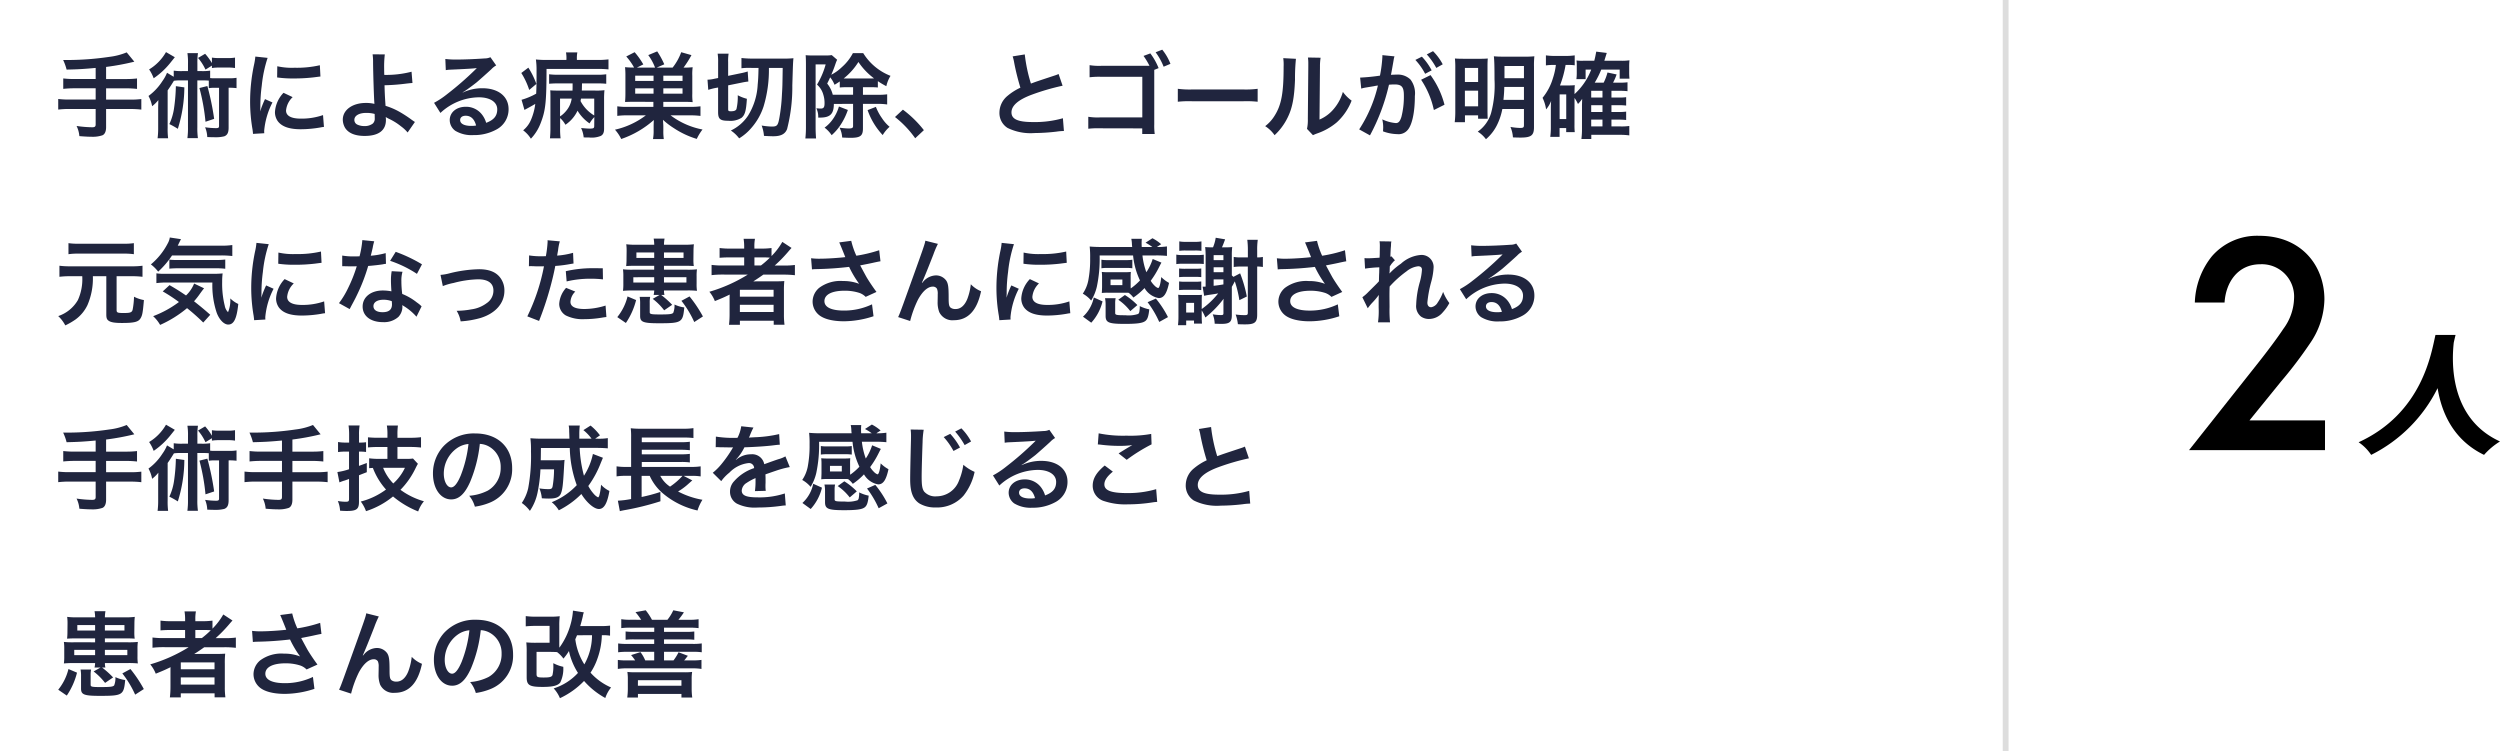
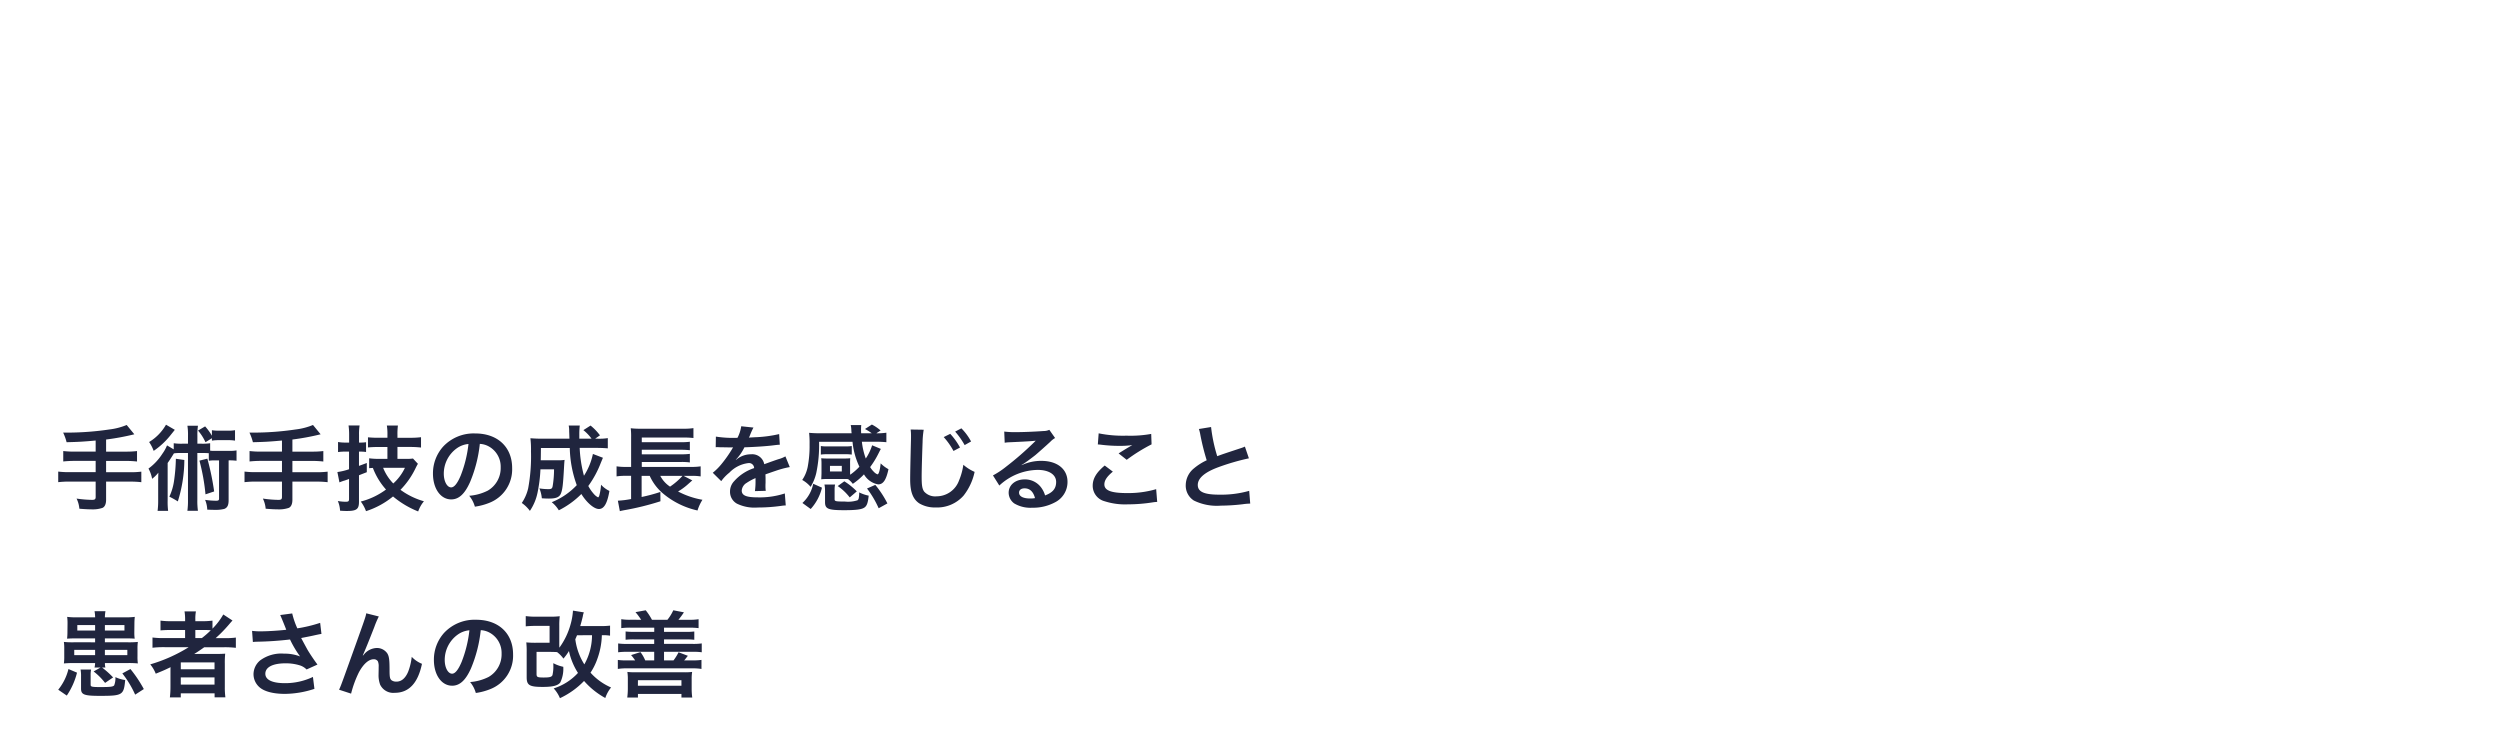
<svg xmlns="http://www.w3.org/2000/svg" width="429.411" height="129" viewBox="0 0 429.411 129">
  <g id="グループ_1160" data-name="グループ 1160" transform="translate(-342 -2878.5)">
    <g id="グループ_1156" data-name="グループ 1156">
-       <path id="パス_6457" data-name="パス 6457" d="M4.768-7.056a8.687,8.687,0,0,1-.752,4.1A6.151,6.151,0,0,1,.64-.208a6.023,6.023,0,0,1,1.216,1.6,12.251,12.251,0,0,0,1.7-.976A6.526,6.526,0,0,0,5.664-2.1a11.547,11.547,0,0,0,.928-4.96H8.9V-.48c0,.528.08.816.32,1.008.368.32,1.04.448,2.368.448C13.664.976,14.4.8,14.768.192c.32-.512.4-.944.592-3.152a5.912,5.912,0,0,1-1.7-.576,13.474,13.474,0,0,1-.24,2.24c-.128.464-.416.56-1.52.56-1.056,0-1.232-.064-1.232-.5V-7.056h2.672a14.3,14.3,0,0,1,1.776.1v-1.9a13.428,13.428,0,0,1-1.776.1H2.64a14.04,14.04,0,0,1-1.792-.1v1.9a14.216,14.216,0,0,1,1.792-.1Zm8.864-5.68a10.608,10.608,0,0,1-1.664.1H4.08a10.986,10.986,0,0,1-1.68-.1v1.9a10.565,10.565,0,0,1,1.632-.1H12a10.854,10.854,0,0,1,1.632.1Zm14.912,2.112a16.637,16.637,0,0,1,2,.1v-1.888a12.952,12.952,0,0,1-2,.112H21.168c.416-.848.416-.848.56-1.12l-1.92-.288a2.93,2.93,0,0,1-.352,1.008,11.627,11.627,0,0,1-2.9,3.616A6.583,6.583,0,0,1,17.808-7.84a14.967,14.967,0,0,0,2.384-2.784ZM26.752-.432c-1.008-.9-1.808-1.552-2.784-2.32a13.213,13.213,0,0,0,1.04-1.328c.352-.48.528-.72.688-.9l-1.712-.816a5.843,5.843,0,0,1-1.392,2.048c-1.136-.768-1.664-1.1-2.832-1.776L18.592-4.448a28.1,28.1,0,0,1,2.784,1.824A17.866,17.866,0,0,1,16.944-.192a6.137,6.137,0,0,1,1.2,1.5,19.586,19.586,0,0,0,4.624-2.88A35.085,35.085,0,0,1,25.552.9Zm.368-5.536A14.819,14.819,0,0,0,27.856-.8C28.3.416,29.12,1.248,29.84,1.248c.976,0,1.472-1.024,1.728-3.536a4.786,4.786,0,0,1-1.376-.96A5.277,5.277,0,0,1,29.808-.88a2.065,2.065,0,0,1-.56-1.088A15.739,15.739,0,0,1,28.8-6.08a10.953,10.953,0,0,1,.08-1.456,16.388,16.388,0,0,1-1.872.064H18.88a7.906,7.906,0,0,1-1.376-.08v1.68a13.5,13.5,0,0,1,1.84-.1ZM19.728-8.352a13.3,13.3,0,0,1,1.52-.064h6.384a11.94,11.94,0,0,1,1.7.08V-9.92a13.391,13.391,0,0,1-1.7.08h-6.7a10.08,10.08,0,0,1-1.2-.064ZM36.224.384c-.016-.208-.016-.336-.016-.432A13.135,13.135,0,0,1,37.632-4.9l-1.28-.576A16.318,16.318,0,0,0,35.52-3.36c.016-.4.032-.528.032-.88a26.714,26.714,0,0,1,.24-3.536A22.059,22.059,0,0,1,36.8-12.56l-2.112-.224a10.469,10.469,0,0,1-.24,1.488,30.717,30.717,0,0,0-.656,6.256,27.908,27.908,0,0,0,.416,4.784c.048.368.064.464.08.752ZM38.432-9.2a18.994,18.994,0,0,0,2.88.176,28.659,28.659,0,0,0,3.424-.192c.768-.1,1.008-.128,1.136-.144l-.1-1.936a17.644,17.644,0,0,1-4.352.432,11.536,11.536,0,0,1-2.96-.256Zm1.1,2.64a5.227,5.227,0,0,0-1.472,3.3,2.68,2.68,0,0,0,.48,1.568c.7.944,1.984,1.392,3.968,1.392a19.731,19.731,0,0,0,3.312-.3,5.347,5.347,0,0,1,.656-.1l-.16-2.032a11.244,11.244,0,0,1-3.808.608c-1.664,0-2.544-.48-2.544-1.392a3.619,3.619,0,0,1,1.136-2.3Zm13.344-6.7a16.346,16.346,0,0,1-.48,2.784c-.352.016-.624.016-.816.016a11.109,11.109,0,0,1-2.16-.144v1.824l.848.016c.336.016.432.016.64.016.192,0,.288,0,1.008-.016a24.615,24.615,0,0,1-1.5,3.776,14.564,14.564,0,0,1-1.552,2.56L50.7-1.408c.1-.192.1-.192.3-.576.608-1.12.752-1.408,1.12-2.192a30.712,30.712,0,0,0,1.76-4.64c.992-.08,1.968-.192,2.544-.288a3.12,3.12,0,0,1,.512-.08l-.048-1.84a13.724,13.724,0,0,1-2.56.448c.176-.7.256-1.024.336-1.408a8.009,8.009,0,0,1,.256-1.072ZM63.12-9.1a25.257,25.257,0,0,0-4.512-2.144L57.648-9.7a19.583,19.583,0,0,1,4.608,2.24Zm-.064,7.216a2.865,2.865,0,0,1-.24-.224,5.9,5.9,0,0,0-.56-.432,10,10,0,0,0-2.528-1.472,16.988,16.988,0,0,1-.144-2.192,5.333,5.333,0,0,1,.192-1.616l-1.856-.1A8.487,8.487,0,0,0,57.792-6.3c0,.48.032,1.1.08,1.84a7.947,7.947,0,0,0-1.488-.144c-2.032,0-3.456,1.136-3.456,2.752C52.928-.224,54.3.832,56.416.832a3.694,3.694,0,0,0,2.656-.9,2.557,2.557,0,0,0,.688-1.7c0-.064-.016-.176-.032-.32A9.677,9.677,0,0,1,62.176-.1Zm-5.12-.88s.032.384.032.544c0,.9-.528,1.344-1.616,1.344-.992,0-1.568-.384-1.568-1.04,0-.672.672-1.1,1.712-1.1A4.033,4.033,0,0,1,57.936-2.768ZM66.7-5.36A10.106,10.106,0,0,1,68.56-5.9a17.93,17.93,0,0,1,4.208-.624c1.7,0,2.624.672,2.624,1.92a2.57,2.57,0,0,1-1.136,2.16A5.643,5.643,0,0,1,71.584-1.36a14.1,14.1,0,0,1-2.272.24h-.24A5.059,5.059,0,0,1,69.76.7,15.73,15.73,0,0,0,73.232.1C75.776-.7,77.28-2.432,77.28-4.56a3.629,3.629,0,0,0-.592-2.064c-.72-1.1-1.952-1.632-3.776-1.632a22.606,22.606,0,0,0-4.944.672,8.53,8.53,0,0,1-1.664.3ZM81.488-8.768a2.389,2.389,0,0,1,.3-.016c.128,0,.352,0,.64.016.272.016.432.016.512.016h.928a1.355,1.355,0,0,0,.208-.016A34.184,34.184,0,0,1,81.216-.16l2.016.784a54.247,54.247,0,0,0,1.792-5.3c.416-1.456.816-3.152.992-4.144a21.812,21.812,0,0,0,2.624-.336c.384-.064.384-.064.512-.08l-.08-1.84a13.279,13.279,0,0,1-2.736.48c.064-.368.08-.464.16-.912a9.092,9.092,0,0,1,.3-1.536l-2.112-.192a2.171,2.171,0,0,1,.016.288,19.421,19.421,0,0,1-.3,2.448c-.368.016-.544.016-.736.016a12.73,12.73,0,0,1-2.144-.144Zm12.688.352c-1.008-.016-1.152-.016-1.584-.016a20.533,20.533,0,0,0-4.768.512l.144,1.76a17.268,17.268,0,0,1,4.224-.464,16.657,16.657,0,0,1,2.016.112Zm-6.3,3.36a4.512,4.512,0,0,0-1.184,2.768A2.312,2.312,0,0,0,87.824-.32,6.5,6.5,0,0,0,91.04.32,18.619,18.619,0,0,0,94.016.064c.368-.064.5-.08.784-.112l-.144-1.968a12.245,12.245,0,0,1-3.632.592c-1.6,0-2.4-.416-2.4-1.232a2.655,2.655,0,0,1,.832-1.76ZM103.936-3.84l-1.184.672A10.419,10.419,0,0,1,104.72-1.2l1.376-.944a15.414,15.414,0,0,0-1.9-1.7h.576a2.563,2.563,0,0,1-.08-.768h3.952a14.912,14.912,0,0,1,1.712.064,7.737,7.737,0,0,1-.064-1.216V-7.04a7.9,7.9,0,0,1,.064-1.2,14.771,14.771,0,0,1-1.7.064h-3.968v-.672h3.488c.816,0,1.216.016,1.632.048a7.062,7.062,0,0,1-.064-1.056v-.128l.016-1.392a10.592,10.592,0,0,1,.064-1.168,12.144,12.144,0,0,1-1.744.08h-3.392a6.113,6.113,0,0,1,.1-1.056h-1.872a6.8,6.8,0,0,1,.1,1.056H99.936a12.167,12.167,0,0,1-1.728-.08,7.574,7.574,0,0,1,.064,1.072v.1l-.016,1.392A9.348,9.348,0,0,1,98.192-8.8c.512-.032.848-.048,1.632-.048h3.184v.672H99.344a14.242,14.242,0,0,1-1.7-.064,8.173,8.173,0,0,1,.064,1.2v1.28a8.274,8.274,0,0,1-.064,1.216A16.25,16.25,0,0,1,99.3-4.608h3.712a3.731,3.731,0,0,1-.1.768Zm-.928-7.3v.944H99.952v-.944Zm1.68,0h3.36v.944h-3.36Zm-1.68,4.256v.912H99.424V-6.88Zm1.68,0h3.856v.912h-3.856ZM98.144.976A12.353,12.353,0,0,0,99.9-2.96l-1.472-.624a9.04,9.04,0,0,1-1.76,3.552Zm2.368-4.48a6.483,6.483,0,0,1,.08,1.232V-.224c0,1.04.528,1.248,3.232,1.248,3.9,0,4.112-.128,4.352-2.72a5.421,5.421,0,0,1-1.68-.5,3.424,3.424,0,0,1-.208,1.408c-.176.24-.656.3-2.208.3-1.584,0-1.84-.048-1.84-.384v-1.6a4.635,4.635,0,0,1,.08-1.04Zm10.864,3.36a22.224,22.224,0,0,0-2.3-3.44l-1.392.752A17.183,17.183,0,0,1,109.888.816Zm7.7-7.184a26.59,26.59,0,0,1-6.592,2.944,5.849,5.849,0,0,1,.944,1.6c1.232-.5,1.568-.64,2.544-1.12-.016.288-.016.64-.016.9v2.48a14.858,14.858,0,0,1-.1,1.808h1.872V.592h5.808V1.28h1.856a12.509,12.509,0,0,1-.1-1.808V-4.48a15.378,15.378,0,0,1,.064-1.744c-.464.032-.912.048-1.68.048h-2.352c-.416,0-.944,0-1.3.016.72-.464,1.12-.736,1.728-1.168h3.44a16.715,16.715,0,0,1,1.984.1v-1.76a13.559,13.559,0,0,1-1.824.1h-1.648a23.389,23.389,0,0,0,2.176-2.208q.552-.648.72-.816l-1.584-1.04a11.394,11.394,0,0,1-1.856,2.432V-11.9a12.716,12.716,0,0,1-1.792.1h-1.152v-.272a6.817,6.817,0,0,1,.1-1.408h-1.952a8.561,8.561,0,0,1,.1,1.408v.272h-2.336a13.492,13.492,0,0,1-1.888-.1v1.68a17.64,17.64,0,0,1,1.824-.064h2.4V-8.9h-3.648a14.082,14.082,0,0,1-1.952-.1v1.76a16.105,16.105,0,0,1,1.92-.1ZM120.224-8.9v-1.392h1.312c.64,0,.912.016,1.344.048A15.652,15.652,0,0,1,121.344-8.9Zm-2.5,4.176h5.792v1.184h-5.792Zm0,2.576h5.792V-.912h-5.792Zm12.384-6.08a6.012,6.012,0,0,1,.7-.048,55.758,55.758,0,0,0,5.68-.384,17.693,17.693,0,0,0,1.728,2.912,7.433,7.433,0,0,0-2.768-.48,6.116,6.116,0,0,0-4.08,1.152,3.113,3.113,0,0,0-1.152,2.384,2.984,2.984,0,0,0,.944,2.16c.816.784,2.4,1.216,4.448,1.216a16.517,16.517,0,0,0,5.072-.864l-.256-2.048a11.117,11.117,0,0,1-4.816,1.072c-2.176,0-3.36-.576-3.36-1.616,0-1.136,1.28-1.792,3.456-1.792a8.019,8.019,0,0,1,2.528.368,2.827,2.827,0,0,1,1.1.688l1.856-.848c-.56-.752-1.264-1.792-1.7-2.528-.16-.288-.528-.96-1.1-2.032q1.992-.384,2.352-.48c.544-.112.72-.16,1.136-.224l-.224-1.9a24.346,24.346,0,0,1-3.92.944,13.406,13.406,0,0,1-.88-2.56l-2.064.272c.08.128.768,1.824,1.04,2.528-.992.128-3.12.272-4.32.272a10.969,10.969,0,0,1-1.552-.08Zm18.88,2.288c.352-.752,1.056-2.5,1.968-4.832a15.416,15.416,0,0,1,.784-1.84l-2.16-.544c-.112.656-.112.656-3.792,10.88-.512,1.392-.656,1.776-.88,2.24l2.064.672a18.353,18.353,0,0,1,1.344-3.664c.784-1.44,1.68-2.24,2.544-2.24a.792.792,0,0,1,.72.368,2.184,2.184,0,0,1,.128.944c0,.16,0,.544-.016,1.12v.16A4.637,4.637,0,0,0,151.968-.9,2.5,2.5,0,0,0,154.48.5c2.416,0,3.984-1.664,4.672-4.976a5,5,0,0,1-1.76-1.2,10.027,10.027,0,0,1-.608,2.544c-.464,1.12-1.152,1.712-2,1.712a1.344,1.344,0,0,1-.848-.224c-.288-.24-.352-.56-.352-1.712,0-1.84-.08-2.416-.4-2.928a2.166,2.166,0,0,0-1.792-.912,2.993,2.993,0,0,0-2.064.944l-.3.352ZM164.224.384c-.016-.208-.016-.336-.016-.432A13.135,13.135,0,0,1,165.632-4.9l-1.28-.576a16.316,16.316,0,0,0-.832,2.112c.016-.4.032-.528.032-.88a26.712,26.712,0,0,1,.24-3.536A22.059,22.059,0,0,1,164.8-12.56l-2.112-.224a10.47,10.47,0,0,1-.24,1.488,30.716,30.716,0,0,0-.656,6.256,27.909,27.909,0,0,0,.416,4.784c.048.368.064.464.08.752ZM166.432-9.2a18.993,18.993,0,0,0,2.88.176,28.659,28.659,0,0,0,3.424-.192c.768-.1,1.008-.128,1.136-.144l-.1-1.936a17.644,17.644,0,0,1-4.352.432,11.536,11.536,0,0,1-2.96-.256Zm1.1,2.64a5.227,5.227,0,0,0-1.472,3.3,2.68,2.68,0,0,0,.48,1.568c.7.944,1.984,1.392,3.968,1.392a19.731,19.731,0,0,0,3.312-.3,5.347,5.347,0,0,1,.656-.1l-.16-2.032a11.244,11.244,0,0,1-3.808.608c-1.664,0-2.544-.48-2.544-1.392a3.619,3.619,0,0,1,1.136-2.3ZM184.848-5.2V-6.832a7.84,7.84,0,0,1,.032-.96,8.766,8.766,0,0,1-1.024.048h-2.944a9.157,9.157,0,0,1-1.024-.048,8.065,8.065,0,0,1,.048.976v1.632q-.024.84-.048,1.008a8.466,8.466,0,0,1,1.008-.048h2.96c.288,0,.416,0,.64.016a3.781,3.781,0,0,1,.816.816,11.447,11.447,0,0,0,1.92-1.632A3.514,3.514,0,0,0,189.664-3.3c.864,0,1.376-.736,1.776-2.608A5.792,5.792,0,0,1,190.1-6.912c-.112,1.12-.32,1.888-.544,1.888a1.619,1.619,0,0,1-.592-.4,4.008,4.008,0,0,1-.672-.848,15.435,15.435,0,0,0,1.44-2.352c.24-.48.24-.48.4-.768l-1.5-.624a8.84,8.84,0,0,1-1.088,2.272,12.118,12.118,0,0,1-.672-2.88h2.24a17.076,17.076,0,0,1,1.968.08v-1.632a10.714,10.714,0,0,1-1.728.1l.736-.48a7.381,7.381,0,0,0-1.5-1.024l-1.184.768a7.988,7.988,0,0,1,1.168.736h-1.824c-.016-.3-.016-.352-.016-.48a7.822,7.822,0,0,1,.032-.928h-1.808a4.367,4.367,0,0,1,.1.72c.016.352.016.352.032.512a.548.548,0,0,1,.016.176h-5.376c-.7,0-1.376-.032-1.92-.08a16.487,16.487,0,0,1,.08,2.016,19.16,19.16,0,0,1-.32,3.824,6.106,6.106,0,0,1-.944,2.256,5.137,5.137,0,0,1,1.44,1.184,8.042,8.042,0,0,0,.976-2.384,23.216,23.216,0,0,0,.48-5.36h5.744a12.734,12.734,0,0,0,1.184,4.288,10.411,10.411,0,0,1-1.584,1.376Zm-3.456-1.28h2.032v.96h-2.032Zm3.744-3.408a5.826,5.826,0,0,1-.992.064h-3.328a5.478,5.478,0,0,1-.992-.064v1.472a5.826,5.826,0,0,1,.992-.064h3.328a6.071,6.071,0,0,1,.992.064Zm-6.624,6.48a6.055,6.055,0,0,1-1.856,3.3L178.08.928a8.264,8.264,0,0,0,1.936-3.664Zm7.9,1.76a4.589,4.589,0,0,1-.064.624.657.657,0,0,1-.208.448,5.221,5.221,0,0,1-2.192.224c-1.584,0-1.76-.048-1.76-.4v-1.6a4.093,4.093,0,0,1,.08-.928h-1.824a5.4,5.4,0,0,1,.1,1.12v1.9c0,1.168.512,1.392,3.3,1.392,2.08,0,3.024-.128,3.5-.48.4-.3.576-.816.7-2.016a6.378,6.378,0,0,1-1.632-.56v.272Zm1.344-.944a16.929,16.929,0,0,1,2,3.392l1.5-.832a17.13,17.13,0,0,0-2.08-3.184ZM186-2.1a11.533,11.533,0,0,0-2.144-1.728l-1.136.816a8.926,8.926,0,0,1,2.064,1.952Zm11.056-.48c0-.7,0-.816.032-1.28a9.225,9.225,0,0,1-1.072.032h-1.968a5.857,5.857,0,0,1-1.04-.048c.032.512.048.832.048,1.344v2.32a12.389,12.389,0,0,1-.08,1.568h1.408V.56h1.344v.528H197.1c-.032-.336-.048-.768-.048-1.328v-.944A7.642,7.642,0,0,1,197.68.032a17.406,17.406,0,0,0,3.136-3.216,6.965,6.965,0,0,0-.032.848v1.6c0,.288-.064.352-.416.352a8.2,8.2,0,0,1-1.424-.128A4.766,4.766,0,0,1,199.28,1.1c.4.016.928.032,1.136.032,1.44,0,1.808-.32,1.808-1.52V-5.232c.192-.336.208-.352.512-.944a19.4,19.4,0,0,1,.784,3.232l1.28-.624a21.91,21.91,0,0,0-1.152-3.984l-1.152.608-.272-.256v-3.408a11.607,11.607,0,0,1,.064-1.456,11.317,11.317,0,0,1-1.2.048h-.56c.192-.432.256-.592.544-1.376l-1.616-.272a7.019,7.019,0,0,1-.464,1.648h-.1c-.592,0-.88-.016-1.248-.048a13.462,13.462,0,0,1,.08,1.488v5.3a2.227,2.227,0,0,1-.272.016h-.24l.256,1.568c.288-.064.384-.08.624-.128,1.232-.176,1.392-.208,1.792-.288a13.609,13.609,0,0,1-2.832,2.688ZM199.1-8.592h1.68v.848H199.1Zm1.68-1.232H199.1v-.848h1.68ZM199.1-6.512h1.68v.864c-.672.112-.88.144-1.68.24Zm-4.72,4.032h1.36V-.816h-1.36Zm10.592-6.24v7.9c0,.384-.08.448-.56.448A10.846,10.846,0,0,1,202.88-.48a7.013,7.013,0,0,1,.384,1.664c.592.032.864.032,1.3.032,1.6,0,2.016-.352,2.016-1.68V-8.72a5.723,5.723,0,0,1,.976.08v-1.728a4.455,4.455,0,0,1-.976.08v-1.136a12.214,12.214,0,0,1,.1-1.888H204.88a14.472,14.472,0,0,1,.1,1.888v1.136h-1.232a6.22,6.22,0,0,1-1.2-.08V-8.64a8.8,8.8,0,0,1,1.184-.08ZM193.2-11.408a6.679,6.679,0,0,1,1.1-.064h1.584a6.9,6.9,0,0,1,1.12.064V-13.04a5.445,5.445,0,0,1-1.12.08H194.3a5.372,5.372,0,0,1-1.1-.08Zm-.512,2.272A7.341,7.341,0,0,1,193.84-9.2h2.416a9.927,9.927,0,0,1,1.152.048v-1.6a7.608,7.608,0,0,1-1.216.064H193.84a5.788,5.788,0,0,1-1.152-.08Zm.48,2.24a10.06,10.06,0,0,1,1.12-.048h1.536a8.388,8.388,0,0,1,1.152.048V-8.384a9.927,9.927,0,0,1-1.152.048h-1.536a8.26,8.26,0,0,1-1.12-.048Zm0,2.224a9.864,9.864,0,0,1,1.12-.048h1.536a8.749,8.749,0,0,1,1.152.048V-6.16a7.149,7.149,0,0,1-1.152.048h-1.536a6.3,6.3,0,0,1-1.12-.048Zm16.944-3.552a6.012,6.012,0,0,1,.7-.048,55.758,55.758,0,0,0,5.68-.384,17.693,17.693,0,0,0,1.728,2.912,7.433,7.433,0,0,0-2.768-.48,6.116,6.116,0,0,0-4.08,1.152,3.113,3.113,0,0,0-1.152,2.384,2.984,2.984,0,0,0,.944,2.16c.816.784,2.4,1.216,4.448,1.216a16.517,16.517,0,0,0,5.072-.864l-.256-2.048a11.117,11.117,0,0,1-4.816,1.072c-2.176,0-3.36-.576-3.36-1.616,0-1.136,1.28-1.792,3.456-1.792a8.019,8.019,0,0,1,2.528.368,2.827,2.827,0,0,1,1.1.688l1.856-.848c-.56-.752-1.264-1.792-1.7-2.528-.16-.288-.528-.96-1.1-2.032q1.992-.384,2.352-.48c.544-.112.72-.16,1.136-.224l-.224-1.9a24.346,24.346,0,0,1-3.92.944,13.406,13.406,0,0,1-.88-2.56l-2.064.272c.08.128.768,1.824,1.04,2.528-.992.128-3.12.272-4.32.272a10.969,10.969,0,0,1-1.552-.08Zm19.184.688c.016-.192.032-.288.032-.288l.032-.944c.1-.128.128-.16.192-.256a1.456,1.456,0,0,1,.224-.288,2.677,2.677,0,0,1,.464-.48l-.592-.672c-.112.032-.176.064-.192.064.032-.976.048-1.1.064-1.424.032-.32.048-.528.048-.608a2.231,2.231,0,0,1,.064-.592l-2.032-.032a5.317,5.317,0,0,1,.048.9c0,.368-.016.864-.016,1.312-.016.368-.016.368-.032.608-.752.048-1.632.1-1.936.1a4.963,4.963,0,0,1-.656-.032l.1,1.808a20.616,20.616,0,0,1,2.448-.224c0,.432-.016.464-.016.832-.032.624-.032.8-.048,1.568-.3.336-.3.336-1.808,1.824a7.168,7.168,0,0,1-1.04.912l.928,1.9a9.136,9.136,0,0,1,.736-.912,12.461,12.461,0,0,0,1.136-1.344l.032-.016c-.032.432-.032.432-.032,2.144a14.046,14.046,0,0,1-.112,2.544h2.064a21.6,21.6,0,0,1-.08-2.64c-.016-1.776-.016-1.776-.016-1.9,0-.448,0-.9.032-1.616A18.189,18.189,0,0,1,232.24-7.9a3.832,3.832,0,0,1,1.984-.864c.432,0,.656.208.656.592a10.145,10.145,0,0,1-.336,2.016,16.138,16.138,0,0,0-.656,4.016,2.282,2.282,0,0,0,.832,2.016A2.377,2.377,0,0,0,236.1.288a3.1,3.1,0,0,0,2.368-1.152,7.3,7.3,0,0,0,1.12-1.584,7.778,7.778,0,0,1-1.072-1.92,7.854,7.854,0,0,1-.928,1.824,1.6,1.6,0,0,1-1.12.816c-.416,0-.656-.288-.656-.8a20.233,20.233,0,0,1,.672-3.6,11.446,11.446,0,0,0,.4-2.448,2.064,2.064,0,0,0-2.24-2.128,5.727,5.727,0,0,0-3.376,1.5,11.732,11.732,0,0,0-1.952,1.664Zm17.008.9a6.281,6.281,0,0,0,.656-.416c.32-.208,1.472-1.072,1.76-1.312.544-.464,1.712-1.5,2.512-2.24a3.43,3.43,0,0,1,.832-.656l-.992-1.408a2.358,2.358,0,0,1-.992.208c-1.552.112-3.5.192-4.864.192a14.47,14.47,0,0,1-1.888-.1l.08,1.92a5.4,5.4,0,0,1,.768-.08c2.9-.128,3.92-.192,4.528-.272l.016.016-.288.288a53.424,53.424,0,0,1-4.784,4.16,14.39,14.39,0,0,1-2.256,1.5L242.48-3.1a9.858,9.858,0,0,1,6.592-2.688c1.936,0,3.168.816,3.168,2.064,0,1.136-.576,1.824-1.9,2.32a4.3,4.3,0,0,0-.736-1.44,3.444,3.444,0,0,0-2.768-1.312c-1.6,0-2.752.96-2.752,2.288a2.284,2.284,0,0,0,.96,1.84,5.413,5.413,0,0,0,3.1.736,7.916,7.916,0,0,0,3.872-.912,3.91,3.91,0,0,0,2.176-3.536c0-2.192-1.76-3.6-4.5-3.6a7.81,7.81,0,0,0-3.36.736Zm2.3,5.7a4.331,4.331,0,0,1-.832.064c-1.184,0-1.9-.368-1.9-1.008,0-.448.368-.736.944-.736C247.712-2.624,248.32-2.048,248.608-.944Z" transform="translate(351.36 2933)" fill="#20253e" />
      <path id="パス_6459" data-name="パス 6459" d="M7.936-3.84l-1.184.672A10.419,10.419,0,0,1,8.72-1.2L10.1-2.144a15.414,15.414,0,0,0-1.9-1.7h.576a2.563,2.563,0,0,1-.08-.768H12.64a14.912,14.912,0,0,1,1.712.064,7.736,7.736,0,0,1-.064-1.216V-7.04a7.9,7.9,0,0,1,.064-1.2,14.771,14.771,0,0,1-1.7.064H8.688v-.672h3.488c.816,0,1.216.016,1.632.048a7.061,7.061,0,0,1-.064-1.056v-.128l.016-1.392a10.592,10.592,0,0,1,.064-1.168,12.144,12.144,0,0,1-1.744.08H8.688a6.112,6.112,0,0,1,.1-1.056H6.912a6.8,6.8,0,0,1,.1,1.056H3.936a12.167,12.167,0,0,1-1.728-.08,7.573,7.573,0,0,1,.064,1.072v.1L2.256-9.984A9.347,9.347,0,0,1,2.192-8.8c.512-.032.848-.048,1.632-.048H7.008v.672H3.344a14.242,14.242,0,0,1-1.7-.064,8.173,8.173,0,0,1,.064,1.2v1.28a8.274,8.274,0,0,1-.064,1.216A16.25,16.25,0,0,1,3.3-4.608H7.008a3.731,3.731,0,0,1-.1.768Zm-.928-7.3v.944H3.952v-.944Zm1.68,0h3.36v.944H8.688ZM7.008-6.88v.912H3.424V-6.88Zm1.68,0h3.856v.912H8.688ZM2.144.976A12.354,12.354,0,0,0,3.9-2.96L2.432-3.584A9.04,9.04,0,0,1,.672-.032ZM4.512-3.5a6.484,6.484,0,0,1,.08,1.232V-.224c0,1.04.528,1.248,3.232,1.248,3.9,0,4.112-.128,4.352-2.72a5.422,5.422,0,0,1-1.68-.5,3.424,3.424,0,0,1-.208,1.408c-.176.24-.656.3-2.208.3C6.5-.48,6.24-.528,6.24-.864v-1.6A4.635,4.635,0,0,1,6.32-3.5ZM15.376-.144a22.224,22.224,0,0,0-2.3-3.44l-1.392.752A17.183,17.183,0,0,1,13.888.816Zm7.7-7.184A26.59,26.59,0,0,1,16.48-4.384a5.849,5.849,0,0,1,.944,1.6c1.232-.5,1.568-.64,2.544-1.12-.016.288-.016.64-.016.9v2.48a14.857,14.857,0,0,1-.1,1.808h1.872V.592h5.808V1.28h1.856a12.508,12.508,0,0,1-.1-1.808V-4.48a15.379,15.379,0,0,1,.064-1.744c-.464.032-.912.048-1.68.048H25.328c-.416,0-.944,0-1.3.016.72-.464,1.12-.736,1.728-1.168H29.2a16.715,16.715,0,0,1,1.984.1v-1.76a13.559,13.559,0,0,1-1.824.1H27.712A23.388,23.388,0,0,0,29.888-11.1q.552-.648.72-.816l-1.584-1.04a11.394,11.394,0,0,1-1.856,2.432V-11.9a12.716,12.716,0,0,1-1.792.1H24.224v-.272a6.817,6.817,0,0,1,.1-1.408H22.368a8.561,8.561,0,0,1,.1,1.408v.272H20.128a13.492,13.492,0,0,1-1.888-.1v1.68a17.64,17.64,0,0,1,1.824-.064h2.4V-8.9H18.816a14.082,14.082,0,0,1-1.952-.1v1.76a16.105,16.105,0,0,1,1.92-.1ZM24.224-8.9v-1.392h1.312c.64,0,.912.016,1.344.048A15.651,15.651,0,0,1,25.344-8.9Zm-2.5,4.176H27.52v1.184H21.728Zm0,2.576H27.52V-.912H21.728Zm12.384-6.08a6.012,6.012,0,0,1,.7-.048,55.758,55.758,0,0,0,5.68-.384,17.693,17.693,0,0,0,1.728,2.912,7.433,7.433,0,0,0-2.768-.48,6.116,6.116,0,0,0-4.08,1.152,3.113,3.113,0,0,0-1.152,2.384,2.985,2.985,0,0,0,.944,2.16c.816.784,2.4,1.216,4.448,1.216a16.517,16.517,0,0,0,5.072-.864l-.256-2.048a11.117,11.117,0,0,1-4.816,1.072c-2.176,0-3.36-.576-3.36-1.616,0-1.136,1.28-1.792,3.456-1.792a8.019,8.019,0,0,1,2.528.368,2.827,2.827,0,0,1,1.1.688L45.2-4.352c-.56-.752-1.264-1.792-1.7-2.528-.16-.288-.528-.96-1.1-2.032q1.992-.384,2.352-.48c.544-.112.72-.16,1.136-.224l-.224-1.9a24.345,24.345,0,0,1-3.92.944,13.406,13.406,0,0,1-.88-2.56l-2.064.272c.08.128.768,1.824,1.04,2.528-.992.128-3.12.272-4.32.272a10.969,10.969,0,0,1-1.552-.08Zm18.88,2.288c.352-.752,1.056-2.5,1.968-4.832a15.416,15.416,0,0,1,.784-1.84l-2.16-.544c-.112.656-.112.656-3.792,10.88C49.28-.88,49.136-.5,48.912-.032L50.976.64A18.353,18.353,0,0,1,52.32-3.024c.784-1.44,1.68-2.24,2.544-2.24a.792.792,0,0,1,.72.368,2.184,2.184,0,0,1,.128.944c0,.16,0,.544-.016,1.12v.16A4.637,4.637,0,0,0,55.968-.9,2.5,2.5,0,0,0,58.48.5C60.9.5,62.464-1.168,63.152-4.48a5,5,0,0,1-1.76-1.2,10.027,10.027,0,0,1-.608,2.544c-.464,1.12-1.152,1.712-2,1.712a1.344,1.344,0,0,1-.848-.224c-.288-.24-.352-.56-.352-1.712,0-1.84-.08-2.416-.4-2.928A2.166,2.166,0,0,0,55.392-7.2a2.993,2.993,0,0,0-2.064.944l-.3.352Zm20.256-4.32a3.5,3.5,0,0,1,1.616.48,3.964,3.964,0,0,1,1.968,3.552,4.48,4.48,0,0,1-2.224,4,8.5,8.5,0,0,1-3.184.88A5.1,5.1,0,0,1,72.4.528a10.461,10.461,0,0,0,2.512-.672A6.164,6.164,0,0,0,78.8-6.112c0-3.6-2.5-5.936-6.336-5.936a7.182,7.182,0,0,0-5.5,2.24A6.873,6.873,0,0,0,65.2-5.152c0,2.576,1.312,4.432,3.136,4.432,1.312,0,2.336-.944,3.248-3.008A23.147,23.147,0,0,0,73.248-10.256ZM71.3-10.24a21.087,21.087,0,0,1-1.328,5.408c-.576,1.376-1.12,2.048-1.648,2.048-.7,0-1.264-1.04-1.264-2.352a5.357,5.357,0,0,1,2.176-4.32A4.073,4.073,0,0,1,71.3-10.24Zm24.16-.8a13.39,13.39,0,0,1-1.584.08H90.336c.176-.608.3-1.056.448-1.7a2.564,2.564,0,0,1,.176-.656l-1.872-.3a11.2,11.2,0,0,1-.4,2.32,12.373,12.373,0,0,1-1.936,4.048c-.016-.336-.016-.512-.016-.928v-2.832a13.221,13.221,0,0,1,.08-1.648,13.054,13.054,0,0,1-1.712.08H82.72a12.9,12.9,0,0,1-1.744-.1v1.76a17.305,17.305,0,0,1,1.744-.08h2.352v2.9H82.72a15.851,15.851,0,0,1-1.648-.064,15.273,15.273,0,0,1,.064,1.712v4.256c0,1.392.464,1.68,2.768,1.68,1.728,0,2.592-.224,3.008-.768a5.467,5.467,0,0,0,.512-2.688,6.261,6.261,0,0,1-1.712-.624v.24a6.754,6.754,0,0,1-.144,1.808c-.128.32-.48.416-1.472.416-1.12,0-1.264-.064-1.264-.624V-6.528h2.24c.56,0,.912.016,1.28.032a5.164,5.164,0,0,1,1.1,1.12,9.509,9.509,0,0,0,.944-1.3,11.44,11.44,0,0,0,1.552,3.76A9.589,9.589,0,0,1,85.776-.256a5.6,5.6,0,0,1,1.072,1.68,13.883,13.883,0,0,0,4.144-2.96A13.431,13.431,0,0,0,94.64,1.392a5.788,5.788,0,0,1,.992-1.808A10.173,10.173,0,0,1,92.1-2.96,10.357,10.357,0,0,0,93.28-5.344a12.736,12.736,0,0,0,.768-4.048,6.754,6.754,0,0,1,1.408.08Zm-3.1,1.648A10.219,10.219,0,0,1,91.04-4.384,10.634,10.634,0,0,1,89.488-8.7c.144-.3.16-.368.3-.688Zm6.624-2.656a8.684,8.684,0,0,1-1.6-.1v1.536a11.7,11.7,0,0,1,1.6-.08h4.064v.72H99.648a11.005,11.005,0,0,1-1.52-.064v1.424a11.464,11.464,0,0,1,1.52-.064h3.392V-7.9H98.464a10.09,10.09,0,0,1-1.616-.08v1.52a10.853,10.853,0,0,1,1.616-.08h4.576v1.472H101.5a6.679,6.679,0,0,0-.816-1.424l-1.616.512a7.916,7.916,0,0,1,.7.912h-1.36a10.09,10.09,0,0,1-1.616-.08V-3.6a9.086,9.086,0,0,1,1.616-.1h11.136a9.192,9.192,0,0,1,1.616.1V-5.152a10.09,10.09,0,0,1-1.616.08h-1.36a1.755,1.755,0,0,0,.176-.192c.32-.416.32-.416.464-.592l-1.6-.608a8.391,8.391,0,0,1-.864,1.392h-1.632V-6.544h4.848a10.573,10.573,0,0,1,1.632.08v-1.52a10.321,10.321,0,0,1-1.632.08h-4.848v-.768h3.7a11.339,11.339,0,0,1,1.5.064v-1.424a10.881,10.881,0,0,1-1.5.064h-3.7v-.72h4.32a11.528,11.528,0,0,1,1.616.08v-1.536a8.772,8.772,0,0,1-1.616.1H107.2a13.236,13.236,0,0,0,.944-1.28l-1.824-.352a7.39,7.39,0,0,1-1.008,1.632h-2.656a10.455,10.455,0,0,0-1.072-1.632l-1.76.32a11.379,11.379,0,0,1,.976,1.312Zm1.264,13.36V.688h7.472v.624h1.856a11.363,11.363,0,0,1-.1-1.584V-1.808a7.838,7.838,0,0,1,.08-1.28,9.849,9.849,0,0,1-1.344.064H99.76a10.846,10.846,0,0,1-1.328-.064,8.215,8.215,0,0,1,.08,1.328V-.288a11.942,11.942,0,0,1-.1,1.6Zm0-2.976h7.472V-.72H100.24Z" transform="translate(351.328 2997)" fill="#20253e" />
      <path id="パス_6458" data-name="パス 6458" d="M7.264-8.928H3.68a15.631,15.631,0,0,1-1.984-.1v1.792a18.615,18.615,0,0,1,2-.1H7.264v1.936H2.8a15.348,15.348,0,0,1-1.968-.1V-3.68a16.054,16.054,0,0,1,1.968-.1H7.264v2.64c0,.384-.144.5-.608.5A19.923,19.923,0,0,1,3.984-.864,4.9,4.9,0,0,1,4.464.88c.912.08,1.7.112,2.176.112A5.128,5.128,0,0,0,8.432.736c.4-.176.624-.672.624-1.376V-3.776h4.1a15.946,15.946,0,0,1,1.952.1V-5.488a15.239,15.239,0,0,1-1.952.1h-4.1V-7.328H12.4a16.607,16.607,0,0,1,1.968.1V-9.024a15.917,15.917,0,0,1-2,.1H9.056v-2.08a42.665,42.665,0,0,0,4.848-.9l-1.312-1.6a11.212,11.212,0,0,1-2.96.768,49.653,49.653,0,0,1-7.168.544H1.68a8.862,8.862,0,0,1,.592,1.648c2.1-.048,2.9-.1,4.992-.288Zm15.856-1.36h-.992a8.836,8.836,0,0,1-1.456-.08v1.056L19.52-10a6.506,6.506,0,0,1-.8,1.44,9.371,9.371,0,0,1-2.384,2.544,5.857,5.857,0,0,1,.624,1.76,6.092,6.092,0,0,0,1.072-1.056C18-4.224,18-4.208,18-3.568v2.96a13.6,13.6,0,0,1-.1,1.856h1.808a12.89,12.89,0,0,1-.08-1.808V-6.976c.272-.384.64-.928,1.072-1.648a5.909,5.909,0,0,1,1.008-.064H23.12v8a13.052,13.052,0,0,1-.1,1.92h1.808a12.547,12.547,0,0,1-.1-1.92v-8h1.12c.368,0,.576.016.848.032v1.3a5.875,5.875,0,0,1,1.024-.064h.736v6.56c0,.288-.112.368-.512.368A13.333,13.333,0,0,1,26.064-.64a4.892,4.892,0,0,1,.368,1.68c.784.032.976.032,1.28.032A5.924,5.924,0,0,0,29.36.912C29.888.7,30.1.272,30.1-.576V-7.424a9.239,9.239,0,0,1,1.36.064V-9.136a7.009,7.009,0,0,1-1.312.08H27.728a5.806,5.806,0,0,1-.8-.032v-1.28a8.836,8.836,0,0,1-1.456.08h-.736v-1.344a10.6,10.6,0,0,1,.1-1.744H23.024a10.716,10.716,0,0,1,.1,1.744Zm4.112-.944v.416a7.437,7.437,0,0,1,1.248-.08h1.472a7.1,7.1,0,0,1,1.248.08v-1.792a6.465,6.465,0,0,1-1.248.08H28.48a6.88,6.88,0,0,1-1.248-.08v.944a9.956,9.956,0,0,0-1.168-1.6l-1.216.72a8.46,8.46,0,0,1,1.28,2Zm-7.888-2.32a8.223,8.223,0,0,1-2.9,2.976,6.876,6.876,0,0,1,.784,1.52,13.04,13.04,0,0,0,2.8-2.576c.5-.624.768-.96.832-1.04ZM21.04-7.7a30.639,30.639,0,0,1-.32,3.84,9.557,9.557,0,0,1-.8,2.672,13.232,13.232,0,0,1,1.456.816,24.062,24.062,0,0,0,1.12-7.12Zm4.048.32a34.777,34.777,0,0,1,1.04,5.792l1.488-.5a44.156,44.156,0,0,0-1.168-5.632ZM39.264-8.928H35.68a15.631,15.631,0,0,1-1.984-.1v1.792a18.615,18.615,0,0,1,2-.1h3.568v1.936H34.8a15.348,15.348,0,0,1-1.968-.1V-3.68a16.054,16.054,0,0,1,1.968-.1h4.464v2.64c0,.384-.144.5-.608.5a19.923,19.923,0,0,1-2.672-.224A4.9,4.9,0,0,1,36.464.88c.912.08,1.7.112,2.176.112A5.128,5.128,0,0,0,40.432.736c.4-.176.624-.672.624-1.376V-3.776h4.1a15.946,15.946,0,0,1,1.952.1V-5.488a15.239,15.239,0,0,1-1.952.1h-4.1V-7.328H44.4a16.607,16.607,0,0,1,1.968.1V-9.024a15.917,15.917,0,0,1-2,.1H41.056v-2.08a42.665,42.665,0,0,0,4.848-.9l-1.312-1.6a11.212,11.212,0,0,1-2.96.768,49.653,49.653,0,0,1-7.168.544H33.68a8.862,8.862,0,0,1,.592,1.648c2.1-.048,2.9-.1,4.992-.288ZM57.376-7.68h-1.52a12.368,12.368,0,0,1-1.616-.1v1.7c.288-.032.384-.032.64-.048a11.782,11.782,0,0,0,2.256,3.712A12.5,12.5,0,0,1,52.8-.352,6.367,6.367,0,0,1,53.7,1.3a14.076,14.076,0,0,0,4.64-2.528,15.7,15.7,0,0,0,4.32,2.576A5.6,5.6,0,0,1,63.648-.4a12.639,12.639,0,0,1-4.032-1.968,13.652,13.652,0,0,0,2.5-3.52c.3-.608.368-.736.5-.944l-.848-.912a7.341,7.341,0,0,1-1.152.064H59.1V-9.728h2.224a16.117,16.117,0,0,1,1.824.1v-1.776a14.768,14.768,0,0,1-1.824.1H59.1v-.5a11.147,11.147,0,0,1,.08-1.6h-1.9a8.98,8.98,0,0,1,.1,1.616v.48h-1.52a16.961,16.961,0,0,1-1.824-.08v1.744c.464-.048,1.1-.08,1.84-.08h1.5Zm3.008,1.536a8.5,8.5,0,0,1-2,2.688A8.281,8.281,0,0,1,56.64-6.144Zm-9.6-2.784V-5.9a10.582,10.582,0,0,1-2,.48l.352,1.776c.176-.08.448-.176.672-.256a4.16,4.16,0,0,0,.544-.176c.1-.032.24-.08.432-.16V-.816c0,.432-.1.5-.624.5a8.215,8.215,0,0,1-1.3-.128,4.95,4.95,0,0,1,.384,1.664c.5.032.752.048,1.136.048,1.7,0,2.112-.3,2.112-1.584V-4.864c.512-.208.512-.208,1.344-.528V-6.976c-.672.256-.864.32-1.344.5V-8.928h.24a6.667,6.667,0,0,1,.976.064v-1.68a6.311,6.311,0,0,1-.96.064H52.5v-1.328a9.409,9.409,0,0,1,.1-1.616h-1.9a11.461,11.461,0,0,1,.1,1.632v1.312h-.656a7.068,7.068,0,0,1-1.248-.1v1.728a9.252,9.252,0,0,1,1.232-.08Zm22.464-1.328a3.5,3.5,0,0,1,1.616.48,3.964,3.964,0,0,1,1.968,3.552,4.48,4.48,0,0,1-2.224,4,8.5,8.5,0,0,1-3.184.88A5.1,5.1,0,0,1,72.4.528a10.461,10.461,0,0,0,2.512-.672A6.164,6.164,0,0,0,78.8-6.112c0-3.6-2.5-5.936-6.336-5.936a7.182,7.182,0,0,0-5.5,2.24A6.873,6.873,0,0,0,65.2-5.152c0,2.576,1.312,4.432,3.136,4.432,1.312,0,2.336-.944,3.248-3.008A23.147,23.147,0,0,0,73.248-10.256ZM71.3-10.24a21.087,21.087,0,0,1-1.328,5.408c-.576,1.376-1.12,2.048-1.648,2.048-.7,0-1.264-1.04-1.264-2.352a5.357,5.357,0,0,1,2.176-4.32A4.073,4.073,0,0,1,71.3-10.24ZM92.672-8.528a11.048,11.048,0,0,1-1.536,3.744A21.686,21.686,0,0,1,90.4-9.568h2.88c.816,0,1.424.032,1.952.08v-1.76a8.917,8.917,0,0,1-1.7.1h-.48l.832-.576a8.953,8.953,0,0,0-1.616-1.68l-1.232.784a7.56,7.56,0,0,1,1.408,1.472H90.336v-.736a13.2,13.2,0,0,1,.08-1.52h-1.9a4.957,4.957,0,0,1,.08,1.008c.032.7.032,1.12.048,1.248H84c-.832,0-1.488-.032-2.064-.08a15.832,15.832,0,0,1,.1,2.272,30.071,30.071,0,0,1-.48,6.32,7.48,7.48,0,0,1-1.1,2.528,5.873,5.873,0,0,1,1.392,1.36,8.655,8.655,0,0,0,1.312-3.12,24.725,24.725,0,0,0,.5-4.016h2.336a17.391,17.391,0,0,1-.24,2.9c-.08.4-.224.5-.72.5a9.754,9.754,0,0,1-1.552-.128,5.988,5.988,0,0,1,.416,1.7c.512.032.768.048,1.216.048,1.232,0,1.808-.24,2.064-.88.272-.672.368-1.52.528-4.4.032-.624.064-1.072.1-1.36a6.991,6.991,0,0,1-1.136.064H83.712c.016-.576.016-.576.032-2.112H88.7a19.839,19.839,0,0,0,1.2,6.384A12.01,12.01,0,0,1,85.6-.24a5.309,5.309,0,0,1,1.216,1.392,14.724,14.724,0,0,0,3.872-2.8C91.616-.144,92.88.928,93.7.928c.88,0,1.44-.944,1.808-3.1a4.772,4.772,0,0,1-1.44-1.072,9.316,9.316,0,0,1-.3,1.872c-.08.208-.144.3-.208.3a2.326,2.326,0,0,1-.72-.576,6.893,6.893,0,0,1-.96-1.376,17.4,17.4,0,0,0,2.16-4c.256-.608.256-.608.352-.848Zm15.568,3.76h1.5a9.272,9.272,0,0,1,1.44.1V-6.4a10.155,10.155,0,0,1-1.584.1h-8.528v-.848h6.784a9.544,9.544,0,0,1,1.472.08V-8.544a10.648,10.648,0,0,1-1.472.08h-6.784v-.784h6.784a13.847,13.847,0,0,1,1.472.08v-1.456a10.993,10.993,0,0,1-1.472.08h-6.784v-.8H108.1a13.129,13.129,0,0,1,1.84.08v-1.7a10.837,10.837,0,0,1-1.856.1h-7.168a12.846,12.846,0,0,1-1.744-.08,12.453,12.453,0,0,1,.064,1.584V-6.3H98.4a10.332,10.332,0,0,1-1.664-.1v1.728a10.063,10.063,0,0,1,1.632-.1h.864V-.784A15.928,15.928,0,0,1,96.96-.5L97.3,1.3c.288-.08.336-.08.72-.16A46.333,46.333,0,0,0,104.272-.4L104.256-2a27.861,27.861,0,0,1-3.216.864V-4.768h1.392A8.506,8.506,0,0,0,104.88-1.6a13.85,13.85,0,0,0,5.76,2.784,7.821,7.821,0,0,1,.848-1.84A14.118,14.118,0,0,1,107.3-2.08a10.624,10.624,0,0,0,1.536-1.1c.592-.528.784-.7.912-.8Zm-.176,0a11.621,11.621,0,0,1-2.144,1.856,5.028,5.028,0,0,1-1.68-1.856Zm5.7-4.912a1.768,1.768,0,0,1,.256-.016c.144,0,.144,0,.448.016.352,0,1.76.032,2.016.032,0,0,.208-.016.272-.016a.783.783,0,0,0-.128.208A21.191,21.191,0,0,1,114.7-6.72a9.8,9.8,0,0,1-1.44,1.424l1.456,1.44a7.194,7.194,0,0,1,1.392-1.456,5.409,5.409,0,0,1,3.28-1.648.878.878,0,0,1,.976.864,7.827,7.827,0,0,0-3.44,2.256,2.55,2.55,0,0,0-.7,1.776A2.32,2.32,0,0,0,117.392,0a6.872,6.872,0,0,0,3.568.672,29.02,29.02,0,0,0,4.1-.288,4.714,4.714,0,0,1,.736-.064l-.16-2.064a13.9,13.9,0,0,1-4.7.672c-1.936,0-2.7-.336-2.7-1.168a1.684,1.684,0,0,1,.832-1.312,9.724,9.724,0,0,1,1.536-.832V-4a12.667,12.667,0,0,1-.1,1.856l1.856-.048a6.57,6.57,0,0,1-.048-.848c0-.112,0-.256.016-.528v-.64c0-.224,0-.224-.016-.64v-.176q2.064-.72,2.4-.816a14.123,14.123,0,0,1,1.776-.432l-.752-1.84a5,5,0,0,1-1.184.48q-.6.192-2.448.864a2.105,2.105,0,0,0-2.288-1.7,3.868,3.868,0,0,0-2.256.72c-.208.16-.208.16-.32.24l-.016-.032a8.28,8.28,0,0,0,1.472-2.128c1.616-.048,3.648-.176,4.816-.32.816-.1.816-.1,1.264-.128l-.112-1.824a21.615,21.615,0,0,1-4.192.544c-.88.048-.88.048-1.008.064.032-.064.064-.112.144-.288a12.224,12.224,0,0,1,.64-1.44l-2.1-.224a6.336,6.336,0,0,1-.64,1.984,19.335,19.335,0,0,1-3.712-.208ZM136.848-5.2V-6.832a7.84,7.84,0,0,1,.032-.96,8.766,8.766,0,0,1-1.024.048h-2.944a9.157,9.157,0,0,1-1.024-.048,8.065,8.065,0,0,1,.048.976v1.632q-.024.84-.048,1.008a8.466,8.466,0,0,1,1.008-.048h2.96c.288,0,.416,0,.64.016a3.781,3.781,0,0,1,.816.816,11.447,11.447,0,0,0,1.92-1.632A3.514,3.514,0,0,0,141.664-3.3c.864,0,1.376-.736,1.776-2.608A5.792,5.792,0,0,1,142.1-6.912c-.112,1.12-.32,1.888-.544,1.888a1.619,1.619,0,0,1-.592-.4,4.008,4.008,0,0,1-.672-.848,15.435,15.435,0,0,0,1.44-2.352c.24-.48.24-.48.4-.768l-1.5-.624a8.84,8.84,0,0,1-1.088,2.272,12.118,12.118,0,0,1-.672-2.88h2.24a17.076,17.076,0,0,1,1.968.08v-1.632a10.714,10.714,0,0,1-1.728.1l.736-.48a7.381,7.381,0,0,0-1.5-1.024l-1.184.768a7.988,7.988,0,0,1,1.168.736h-1.824c-.016-.3-.016-.352-.016-.48a7.822,7.822,0,0,1,.032-.928h-1.808a4.367,4.367,0,0,1,.1.72c.016.352.016.352.032.512a.548.548,0,0,1,.016.176h-5.376c-.7,0-1.376-.032-1.92-.08a16.487,16.487,0,0,1,.08,2.016,19.16,19.16,0,0,1-.32,3.824,6.106,6.106,0,0,1-.944,2.256,5.137,5.137,0,0,1,1.44,1.184,8.042,8.042,0,0,0,.976-2.384,23.216,23.216,0,0,0,.48-5.36h5.744a12.734,12.734,0,0,0,1.184,4.288,10.411,10.411,0,0,1-1.584,1.376Zm-3.456-1.28h2.032v.96h-2.032Zm3.744-3.408a5.826,5.826,0,0,1-.992.064h-3.328a5.478,5.478,0,0,1-.992-.064v1.472a5.826,5.826,0,0,1,.992-.064h3.328a6.071,6.071,0,0,1,.992.064Zm-6.624,6.48a6.055,6.055,0,0,1-1.856,3.3L130.08.928a8.264,8.264,0,0,0,1.936-3.664Zm7.9,1.76a4.589,4.589,0,0,1-.064.624.657.657,0,0,1-.208.448,5.221,5.221,0,0,1-2.192.224c-1.584,0-1.76-.048-1.76-.4v-1.6a4.093,4.093,0,0,1,.08-.928h-1.824a5.4,5.4,0,0,1,.1,1.12v1.9c0,1.168.512,1.392,3.3,1.392,2.08,0,3.024-.128,3.5-.48.4-.3.576-.816.7-2.016a6.378,6.378,0,0,1-1.632-.56v.272Zm1.344-.944a16.929,16.929,0,0,1,2,3.392l1.5-.832a17.13,17.13,0,0,0-2.08-3.184ZM138-2.1a11.533,11.533,0,0,0-2.144-1.728l-1.136.816a8.926,8.926,0,0,1,2.064,1.952Zm9.248-10.624a7.957,7.957,0,0,1,.064,1.088c0,.224,0,.56-.016,1.04-.1,4-.128,5.616-.128,6.448,0,2.144.464,3.376,1.568,4.112a5.216,5.216,0,0,0,2.8.7,6.056,6.056,0,0,0,4.8-2.032,9.856,9.856,0,0,0,1.9-4.08A7.393,7.393,0,0,1,156.3-6.672a10.726,10.726,0,0,1-.736,2.688A4.117,4.117,0,0,1,151.7-1.248a2.533,2.533,0,0,1-2.144-.832c-.32-.48-.416-1.056-.416-2.576,0-1.136.1-4.384.16-5.872a14.624,14.624,0,0,1,.192-2.16Zm5.68,1.3a11.976,11.976,0,0,1,1.68,2.384l1.12-.592a11.464,11.464,0,0,0-1.68-2.352Zm4.7.752a9.686,9.686,0,0,0-1.664-2.256l-1.072.56a13.3,13.3,0,0,1,1.632,2.32ZM166.3-6.64a6.281,6.281,0,0,0,.656-.416c.32-.208,1.472-1.072,1.76-1.312.544-.464,1.712-1.5,2.512-2.24a3.43,3.43,0,0,1,.832-.656l-.992-1.408a2.358,2.358,0,0,1-.992.208c-1.552.112-3.5.192-4.864.192a14.47,14.47,0,0,1-1.888-.1l.08,1.92a5.4,5.4,0,0,1,.768-.08c2.9-.128,3.92-.192,4.528-.272l.016.016-.288.288a53.424,53.424,0,0,1-4.784,4.16,14.39,14.39,0,0,1-2.256,1.5L162.48-3.1a9.858,9.858,0,0,1,6.592-2.688c1.936,0,3.168.816,3.168,2.064,0,1.136-.576,1.824-1.9,2.32a4.3,4.3,0,0,0-.736-1.44,3.444,3.444,0,0,0-2.768-1.312c-1.6,0-2.752.96-2.752,2.288a2.284,2.284,0,0,0,.96,1.84,5.413,5.413,0,0,0,3.1.736,7.916,7.916,0,0,0,3.872-.912,3.91,3.91,0,0,0,2.176-3.536c0-2.192-1.76-3.6-4.5-3.6a7.81,7.81,0,0,0-3.36.736Zm2.3,5.7a4.331,4.331,0,0,1-.832.064c-1.184,0-1.9-.368-1.9-1.008,0-.448.368-.736.944-.736C167.712-2.624,168.32-2.048,168.608-.944Zm10.8-9.216a4.8,4.8,0,0,1,.592.048,25.228,25.228,0,0,0,2.928.192,17.056,17.056,0,0,0,2.4-.128c-.736.416-1.52.9-2.352,1.424l1.392,1.1a29.415,29.415,0,0,1,4.272-2.656l-.064-1.792a19.842,19.842,0,0,1-4.224.3,20.985,20.985,0,0,1-4.8-.4Zm1.184,3.616c-1.44,1.2-2.064,2.256-2.064,3.472A2.749,2.749,0,0,0,180.576-.4a11.445,11.445,0,0,0,4,.528,27.376,27.376,0,0,0,4.32-.352,6.361,6.361,0,0,1,.7-.064l-.176-2.192a17.064,17.064,0,0,1-5.024.672c-2.7,0-3.872-.448-3.872-1.488,0-.688.448-1.36,1.456-2.192Zm16.176-6.272a6.8,6.8,0,0,1,.256,1.04A40.768,40.768,0,0,0,198.1-7.44a9.876,9.876,0,0,0-2.176,1.376A3.757,3.757,0,0,0,194.5-3.2a3.028,3.028,0,0,0,1.392,2.672,8.96,8.96,0,0,0,4.64.88,33.813,33.813,0,0,0,3.744-.24,9.974,9.974,0,0,1,1.3-.112l-.176-2.192a17.517,17.517,0,0,1-5.168.656c-2.576,0-3.664-.5-3.664-1.664,0-1.152,1.168-2.176,3.5-3.04a39.094,39.094,0,0,1,5.28-1.536l-.688-2.016a4.379,4.379,0,0,1-.608.24c-3.1,1.024-3.1,1.024-4.144,1.408a26.871,26.871,0,0,1-1.056-5.008Z" transform="translate(351.168 2965)" fill="#20253e" />
-       <path id="パス_6456" data-name="パス 6456" d="M7.264-8.928H3.68a15.631,15.631,0,0,1-1.984-.1v1.792a18.615,18.615,0,0,1,2-.1H7.264v1.936H2.8a15.348,15.348,0,0,1-1.968-.1V-3.68a16.054,16.054,0,0,1,1.968-.1H7.264v2.64c0,.384-.144.5-.608.5A19.923,19.923,0,0,1,3.984-.864,4.9,4.9,0,0,1,4.464.88c.912.08,1.7.112,2.176.112A5.128,5.128,0,0,0,8.432.736c.4-.176.624-.672.624-1.376V-3.776h4.1a15.946,15.946,0,0,1,1.952.1V-5.488a15.239,15.239,0,0,1-1.952.1h-4.1V-7.328H12.4a16.607,16.607,0,0,1,1.968.1V-9.024a15.917,15.917,0,0,1-2,.1H9.056v-2.08a42.665,42.665,0,0,0,4.848-.9l-1.312-1.6a11.212,11.212,0,0,1-2.96.768,49.653,49.653,0,0,1-7.168.544H1.68a8.862,8.862,0,0,1,.592,1.648c2.1-.048,2.9-.1,4.992-.288Zm15.856-1.36h-.992a8.836,8.836,0,0,1-1.456-.08v1.056L19.52-10a6.506,6.506,0,0,1-.8,1.44,9.371,9.371,0,0,1-2.384,2.544,5.857,5.857,0,0,1,.624,1.76,6.092,6.092,0,0,0,1.072-1.056C18-4.224,18-4.208,18-3.568v2.96a13.6,13.6,0,0,1-.1,1.856h1.808a12.89,12.89,0,0,1-.08-1.808V-6.976c.272-.384.64-.928,1.072-1.648a5.909,5.909,0,0,1,1.008-.064H23.12v8a13.052,13.052,0,0,1-.1,1.92h1.808a12.547,12.547,0,0,1-.1-1.92v-8h1.12c.368,0,.576.016.848.032v1.3a5.875,5.875,0,0,1,1.024-.064h.736v6.56c0,.288-.112.368-.512.368A13.333,13.333,0,0,1,26.064-.64a4.892,4.892,0,0,1,.368,1.68c.784.032.976.032,1.28.032A5.924,5.924,0,0,0,29.36.912C29.888.7,30.1.272,30.1-.576V-7.424a9.239,9.239,0,0,1,1.36.064V-9.136a7.009,7.009,0,0,1-1.312.08H27.728a5.806,5.806,0,0,1-.8-.032v-1.28a8.836,8.836,0,0,1-1.456.08h-.736v-1.344a10.6,10.6,0,0,1,.1-1.744H23.024a10.716,10.716,0,0,1,.1,1.744Zm4.112-.944v.416a7.437,7.437,0,0,1,1.248-.08h1.472a7.1,7.1,0,0,1,1.248.08v-1.792a6.465,6.465,0,0,1-1.248.08H28.48a6.88,6.88,0,0,1-1.248-.08v.944a9.956,9.956,0,0,0-1.168-1.6l-1.216.72a8.46,8.46,0,0,1,1.28,2Zm-7.888-2.32a8.223,8.223,0,0,1-2.9,2.976,6.876,6.876,0,0,1,.784,1.52,13.04,13.04,0,0,0,2.8-2.576c.5-.624.768-.96.832-1.04ZM21.04-7.7a30.639,30.639,0,0,1-.32,3.84,9.557,9.557,0,0,1-.8,2.672,13.232,13.232,0,0,1,1.456.816,24.062,24.062,0,0,0,1.12-7.12Zm4.048.32a34.777,34.777,0,0,1,1.04,5.792l1.488-.5a44.156,44.156,0,0,0-1.168-5.632ZM36.224.384c-.016-.208-.016-.336-.016-.432A13.135,13.135,0,0,1,37.632-4.9l-1.28-.576A16.318,16.318,0,0,0,35.52-3.36c.016-.4.032-.528.032-.88a26.714,26.714,0,0,1,.24-3.536A22.059,22.059,0,0,1,36.8-12.56l-2.112-.224a10.469,10.469,0,0,1-.24,1.488,30.717,30.717,0,0,0-.656,6.256,27.908,27.908,0,0,0,.416,4.784c.048.368.064.464.08.752ZM38.432-9.2a18.994,18.994,0,0,0,2.88.176,28.659,28.659,0,0,0,3.424-.192c.768-.1,1.008-.128,1.136-.144l-.1-1.936a17.644,17.644,0,0,1-4.352.432,11.536,11.536,0,0,1-2.96-.256Zm1.1,2.64a5.227,5.227,0,0,0-1.472,3.3,2.68,2.68,0,0,0,.48,1.568c.7.944,1.984,1.392,3.968,1.392a19.731,19.731,0,0,0,3.312-.3,5.347,5.347,0,0,1,.656-.1l-.16-2.032a11.244,11.244,0,0,1-3.808.608c-1.664,0-2.544-.48-2.544-1.392a3.619,3.619,0,0,1,1.136-2.3Zm15.3-6.608a9.443,9.443,0,0,1,.08,1.408c.016,2,.16,6.368.224,6.944a.359.359,0,0,0,.016.16,5.917,5.917,0,0,0-1.488-.16c-2.3,0-3.952,1.2-3.952,2.864a2.885,2.885,0,0,0,.4,1.424C50.7.384,51.84.848,53.472.848c2.384,0,3.648-.944,3.648-2.736a3.726,3.726,0,0,0-.032-.512c.176.112.3.176.512.288A10.074,10.074,0,0,1,59.712-.8,6.308,6.308,0,0,1,60.848.256L62.1-1.552c-.192-.112-.272-.176-.48-.32a21.527,21.527,0,0,0-2.064-1.36,11.814,11.814,0,0,0-2.5-1.088c-.112-1.568-.144-2.288-.176-3.536a34.5,34.5,0,0,0,3.76-.288c.72-.08.72-.08,1.04-.1l-.16-1.936a17.3,17.3,0,0,1-4.688.544c-.016-.768-.016-.816-.016-1.04a18.208,18.208,0,0,1,.112-2.48Zm.352,10.24c0,.016.016.464.016.752a1.124,1.124,0,0,1-.336.9,2.287,2.287,0,0,1-1.456.432,2.862,2.862,0,0,1-1.168-.24A.874.874,0,0,1,51.7-1.92c0-.7.8-1.184,2-1.184A5.193,5.193,0,0,1,55.184-2.928ZM70.3-6.64a6.28,6.28,0,0,0,.656-.416c.32-.208,1.472-1.072,1.76-1.312.544-.464,1.712-1.5,2.512-2.24a3.43,3.43,0,0,1,.832-.656l-.992-1.408a2.358,2.358,0,0,1-.992.208c-1.552.112-3.5.192-4.864.192a14.47,14.47,0,0,1-1.888-.1l.08,1.92a5.4,5.4,0,0,1,.768-.08c2.9-.128,3.92-.192,4.528-.272l.016.016-.288.288a53.424,53.424,0,0,1-4.784,4.16,14.389,14.389,0,0,1-2.256,1.5L66.48-3.1a9.858,9.858,0,0,1,6.592-2.688c1.936,0,3.168.816,3.168,2.064,0,1.136-.576,1.824-1.9,2.32a4.3,4.3,0,0,0-.736-1.44A3.444,3.444,0,0,0,70.832-4.16c-1.6,0-2.752.96-2.752,2.288a2.284,2.284,0,0,0,.96,1.84,5.413,5.413,0,0,0,3.1.736,7.916,7.916,0,0,0,3.872-.912,3.91,3.91,0,0,0,2.176-3.536c0-2.192-1.76-3.6-4.5-3.6a7.81,7.81,0,0,0-3.36.736Zm2.3,5.7a4.331,4.331,0,0,1-.832.064c-1.184,0-1.9-.368-1.9-1.008,0-.448.368-.736.944-.736C71.712-2.624,72.32-2.048,72.608-.944Zm20.3.048c0,.416-.112.48-.8.48-.336,0-.944-.048-1.456-.1A4.822,4.822,0,0,1,91.088,1.1c.5.016.768.016.944.016a4.128,4.128,0,0,0,2-.272c.4-.224.56-.576.56-1.248V-5.44a14.6,14.6,0,0,1,.064-1.568,11.082,11.082,0,0,1-1.568.064h-2.32c.016-.352.016-.416.016-.56l.016-.672h2.5a15.988,15.988,0,0,1,1.664.064V-9.744a9.922,9.922,0,0,1-1.664.08H86.768a10.985,10.985,0,0,1-1.616-.08v1.632c.512-.048.992-.064,1.616-.064h2.416v.336c0,.5,0,.544-.016.9h-2.4c-.688,0-1.04-.016-1.424-.048.032.448.032.656.032,1.152V-.512a17.522,17.522,0,0,1-.08,1.776H87.12a13.37,13.37,0,0,1-.08-1.776V-2.224a4.333,4.333,0,0,1,.912,1.152A5.855,5.855,0,0,0,89.28-2.288a5.733,5.733,0,0,0,.752-1.2A6.985,6.985,0,0,0,92.1-1.3a5.228,5.228,0,0,1,.816-1.088Zm0-4.672v2.9a6.255,6.255,0,0,1-2.352-2.48c.032-.192.048-.256.08-.416Zm-5.872,0h2a4.169,4.169,0,0,1-.992,2.16,4.412,4.412,0,0,1-1.008.9Zm1.088-6.64H84.912a17.44,17.44,0,0,1-2.032-.08,12.545,12.545,0,0,1,.112,1.872v.992c0,1.376-.016,1.984-.064,3.008A11.539,11.539,0,0,1,80.416-5.36l.5,1.744c.08-.048.256-.144.32-.176.448-.24,1.04-.56,1.536-.864a9.932,9.932,0,0,1-.72,2.7,4.619,4.619,0,0,1-1.36,1.84,5.316,5.316,0,0,1,1.328,1.44,7.893,7.893,0,0,0,1.664-2.64c.864-2.208,1.008-3.616,1.024-9.344h8.72a16.52,16.52,0,0,1,1.92.08V-12.3a15.27,15.27,0,0,1-1.9.1H89.92v-.176A5.081,5.081,0,0,1,90-13.5H88.048a5.372,5.372,0,0,1,.08,1.1Zm-7.744,2.24a12.561,12.561,0,0,1,1.36,2.912L82.96-8.08a13.442,13.442,0,0,0-1.376-2.8Zm22.688,4.96v.864H98.56a11.081,11.081,0,0,1-1.7-.1v1.648a13.054,13.054,0,0,1,1.712-.1h3.2A13.757,13.757,0,0,1,96.464-.224a6.828,6.828,0,0,1,1.072,1.6,16.407,16.407,0,0,0,5.6-3.264c-.032.7-.032.864-.032,1.056v.816a7.729,7.729,0,0,1-.112,1.408h1.856a9.255,9.255,0,0,1-.08-1.424V-.864c0-.16-.016-.32-.064-1.056a13.054,13.054,0,0,0,1.888,1.44,14.849,14.849,0,0,0,3.92,1.84A8.475,8.475,0,0,1,111.5-.256a13.193,13.193,0,0,1-5.488-2.432h3.424a12.884,12.884,0,0,1,1.712.1V-4.24a12.884,12.884,0,0,1-1.712.1h-4.672v-.864h3.744c.432,0,.9.016,1.3.048a8.957,8.957,0,0,1-.064-1.456v-3.04a8.776,8.776,0,0,1,.064-1.5,13.5,13.5,0,0,1-1.568.064,16.936,16.936,0,0,0,1.36-2.144l-1.76-.5a9.508,9.508,0,0,1-1.472,2.64h-2.736l1.3-.56a14.213,14.213,0,0,0-1.216-2.224l-1.536.64a8.987,8.987,0,0,1,1.168,2.144h-3.12l1.1-.544a12.934,12.934,0,0,0-1.488-2.1L98.4-12.8a10.035,10.035,0,0,1,1.344,1.9,12.521,12.521,0,0,1-1.552-.064,13.351,13.351,0,0,1,.064,1.5v3.04c0,.624-.032,1.1-.064,1.44.512-.016.928-.032,1.392-.032ZM99.936-9.5h3.152v.9H99.936Zm4.832,0h3.3v.9h-3.3ZM99.936-7.328h3.152v.912H99.936Zm4.832,0h3.3v.912h-3.3Zm16.352-3.5c-.032,1.536-.064,2.032-.144,2.88a11.156,11.156,0,0,1-1.664,5.328A7.356,7.356,0,0,1,116.368-.08a5.806,5.806,0,0,1,1.424,1.344,8.6,8.6,0,0,0,2.1-1.792,10.525,10.525,0,0,0,2.1-3.7,21.77,21.77,0,0,0,.912-6.608h2.368c-.048,3.216-.048,3.216-.128,4.528a31.111,31.111,0,0,1-.416,3.9c-.256,1.472-.4,1.648-1.344,1.648a12.966,12.966,0,0,1-1.728-.176,6.438,6.438,0,0,1,.4,1.776c.432.032,1.216.064,1.6.064,1.312,0,2.032-.384,2.368-1.232a29,29,0,0,0,.9-7.5c.112-3.6.112-3.808.192-4.672a15.271,15.271,0,0,1-1.648.064h-5.2a17.2,17.2,0,0,1-2.08-.1v1.76a9.442,9.442,0,0,1,1.328-.064Zm-6.944,3.36v4.224c0,1.184.352,1.488,1.744,1.488a3.614,3.614,0,0,0,2.288-.512c.592-.5.784-1.216.912-3.264a6.922,6.922,0,0,1-1.568-.608,9.339,9.339,0,0,1-.224,2.384c-.128.256-.4.368-.944.368-.416,0-.48-.048-.48-.4V-7.84l2.3-.464a10.943,10.943,0,0,1,1.168-.192l-.112-1.728a9.2,9.2,0,0,1-1.12.288l-2.24.464v-2.384a7.744,7.744,0,0,1,.08-1.424H114.1a9.45,9.45,0,0,1,.08,1.536V-9.1l-.64.128a5.5,5.5,0,0,1-1.184.16l.128,1.744a11.473,11.473,0,0,1,1.232-.32ZM137.36-4.656V-.848c0,.32-.176.416-.784.416a11.208,11.208,0,0,1-1.536-.144,4.386,4.386,0,0,1,.448,1.7c.72.032,1.1.048,1.424.048,1.7,0,2.144-.336,2.144-1.616V-4.656h2.624a9.755,9.755,0,0,1,1.536.1V-6.3a10.2,10.2,0,0,1-1.536.08h-2.624v-1.3h1.2a11.3,11.3,0,0,1,1.36.048V-8.56a13.486,13.486,0,0,0,1.456.864,5.741,5.741,0,0,1,.72-1.776,9.622,9.622,0,0,1-4.688-3.9h-1.776a8.34,8.34,0,0,1-1.872,2.384,7.724,7.724,0,0,1-1.84,1.328c.32-.736.48-1.152.768-2a5.755,5.755,0,0,1,.24-.576l-.928-.8a6.744,6.744,0,0,1-1.136.064h-2.128a11.876,11.876,0,0,1-1.216-.048c.032.448.048.944.048,1.52V-.688a17.185,17.185,0,0,1-.1,1.968h1.84c-.048-.544-.08-1.28-.08-1.952V-11.44h1.728a13.542,13.542,0,0,1-1.488,3.472,3.531,3.531,0,0,1,1.088,1.744,4.745,4.745,0,0,1,.208,1.472c0,.672-.16.9-.656.9-.192,0-.336-.016-.752-.048a3.31,3.31,0,0,1,.32,1.6h.288c1.76,0,2.384-.608,2.4-2.352Zm0-1.568h-3.488a4.9,4.9,0,0,0-.96-1.92c.288-.576.368-.736.512-1.072a4.651,4.651,0,0,1,.752,1.28c.432-.256.544-.336.9-.576v1.04a11.436,11.436,0,0,1,1.36-.048h.928Zm-.912-2.8h-.7a11.064,11.064,0,0,0,2.528-2.832A11.485,11.485,0,0,0,140.96-9.04c-.224.016-.368.016-.7.016Zm3.408,5.44A12,12,0,0,0,142.448.7,6.019,6.019,0,0,1,143.632-.72a6.643,6.643,0,0,1-1.312-1.488,8.871,8.871,0,0,1-1.04-1.936Zm-4.928-.624a7.068,7.068,0,0,1-1.04,2.176,6.074,6.074,0,0,1-1.424,1.456A5.275,5.275,0,0,1,133.68.72a8.631,8.631,0,0,0,1.44-1.632,11.2,11.2,0,0,0,1.344-2.7ZM144.56-2.4a17.221,17.221,0,0,1,3.472,3.648L149.52-.144a18.7,18.7,0,0,0-3.6-3.52Zm20.208-10.416a6.8,6.8,0,0,1,.256,1.04A40.768,40.768,0,0,0,166.1-7.44a9.876,9.876,0,0,0-2.176,1.376A3.757,3.757,0,0,0,162.5-3.2a3.028,3.028,0,0,0,1.392,2.672,8.96,8.96,0,0,0,4.64.88,33.813,33.813,0,0,0,3.744-.24,9.974,9.974,0,0,1,1.3-.112l-.176-2.192a17.517,17.517,0,0,1-5.168.656c-2.576,0-3.664-.5-3.664-1.664,0-1.152,1.168-2.176,3.5-3.04a39.094,39.094,0,0,1,5.28-1.536l-.688-2.016a4.379,4.379,0,0,1-.608.24c-3.1,1.024-3.1,1.024-4.144,1.408a26.871,26.871,0,0,1-1.056-5.008ZM189.84-10.8a10.7,10.7,0,0,0-1.424-2.528l-1.168.432a11.946,11.946,0,0,1,1.024,1.7h-8.224a10.167,10.167,0,0,1-2.064-.112v2.08a14.184,14.184,0,0,1,2.048-.08h7.008v6.976h-7.28a9.9,9.9,0,0,1-2-.112V-.384a13.244,13.244,0,0,1,1.968-.08l7.3.016v.96h2.144a9.99,9.99,0,0,1-.08-1.632V-10.5Zm2.032-.736a8.907,8.907,0,0,0-1.408-2.432l-1.136.448a10.822,10.822,0,0,1,1.376,2.48Zm1.264,6.512a17.565,17.565,0,0,1,2.608-.08h8.5a17.564,17.564,0,0,1,2.608.08V-7.248a15.713,15.713,0,0,1-2.592.112h-8.528a15.713,15.713,0,0,1-2.592-.112Zm18.112-7.488a8.04,8.04,0,0,1,.064,1.456c0,4.48-.368,6.544-1.52,8.384a6.573,6.573,0,0,1-1.648,1.84A5.694,5.694,0,0,1,209.76.72a10.189,10.189,0,0,0,2.208-2.96c.832-1.648,1.184-3.456,1.3-6.576a33.429,33.429,0,0,1,.16-3.584Zm4.24-.112a6.924,6.924,0,0,1,.064,1.056v.48l-.08,9.024a7.169,7.169,0,0,1-.144,1.7L216.352.72a6.961,6.961,0,0,1,.688-.288,10.567,10.567,0,0,0,3.408-1.92,9.93,9.93,0,0,0,2.544-3.728,6.707,6.707,0,0,1-1.5-1.5,7.818,7.818,0,0,1-1.568,2.928,6.432,6.432,0,0,1-2.448,1.824l.08-9.1a8.671,8.671,0,0,1,.112-1.52ZM234.928-8.8a14.966,14.966,0,0,1,2.192,5.2l1.824-.912a14.881,14.881,0,0,0-2.4-5.088Zm-4.7-3.52a3.724,3.724,0,0,1,.128-.5l-2.08-.208v.288a22.506,22.506,0,0,1-.416,3.232,32.861,32.861,0,0,1-3.408.336l.192,1.888a6.57,6.57,0,0,1,.656-.16l1.456-.24c.512-.1.512-.1.752-.128a23.534,23.534,0,0,1-3.216,7.536L226.144.752a34.351,34.351,0,0,0,3.264-8.7c.368-.032.624-.048.96-.048,1.232,0,1.6.432,1.6,1.9a14.217,14.217,0,0,1-.416,3.648c-.24.784-.5,1.088-.96,1.088A6.7,6.7,0,0,1,228.256-2a6.01,6.01,0,0,1,.16,1.36c0,.16-.016.4-.032.7a7.418,7.418,0,0,0,2.464.48,2.026,2.026,0,0,0,1.776-.72c.768-.88,1.232-3.072,1.232-5.824a3.881,3.881,0,0,0-.752-2.832,3.1,3.1,0,0,0-2.368-.848c-.288,0-.512.016-.992.032.048-.208.048-.208.1-.48.16-.864.272-1.52.352-1.984Zm3.712.112a10.8,10.8,0,0,1,1.68,2.384l1.12-.592a10.369,10.369,0,0,0-1.68-2.352Zm4.7.752a9.253,9.253,0,0,0-1.664-2.256l-1.072.56a11.789,11.789,0,0,1,1.632,2.32Zm13.952,7.68v2.752c0,.416-.112.5-.672.5A10.623,10.623,0,0,1,250.272-.7,5.456,5.456,0,0,1,250.7,1.1c.432.016,1.008.032,1.28.032,1.856,0,2.336-.368,2.336-1.792V-11.072a15.343,15.343,0,0,1,.064-1.76,15.235,15.235,0,0,1-1.728.064H249.2c-.848,0-1.216-.016-1.776-.064.08.672.112,1.856.112,3.984a18.447,18.447,0,0,1-.592,5.776A5.954,5.954,0,0,1,244.656.112a5.037,5.037,0,0,1,1.408,1.3A7.652,7.652,0,0,0,248.048-1.2a10.554,10.554,0,0,0,.832-2.576Zm0-3.792v2.224h-3.52c.08-.768.128-1.456.144-2.224Zm0-1.5h-3.344v-2.1h3.344ZM240.8-3.408a15.271,15.271,0,0,1-.1,1.9h1.76V-2.688h2.256V-2.1h1.648c-.016-.352-.032-.768-.032-1.632v-7.264c0-.752.016-1.072.048-1.456-.416.032-.72.048-1.376.048H242.48c-.912,0-1.3-.016-1.744-.048A15.271,15.271,0,0,1,240.8-10.8Zm1.648-7.424h2.272v2.416h-2.272Zm0,3.9h2.272v2.7h-2.272ZM261.28-5.68a6.629,6.629,0,0,1,.592,1.04,5.627,5.627,0,0,0,.72-.88c0,.112-.016.48-.032,1.1v4a13.19,13.19,0,0,1-.1,1.792h1.7V.656h4.992a12.182,12.182,0,0,1,1.536.1V-.864a9.13,9.13,0,0,1-1.5.08h-1.568V-1.952h1.2a10.846,10.846,0,0,1,1.328.064v-1.44a9.127,9.127,0,0,1-1.344.064h-1.184V-4.432h1.2a11.188,11.188,0,0,1,1.328.064v-1.44a8.988,8.988,0,0,1-1.344.064h-1.184V-6.9H269.1a11.058,11.058,0,0,1,1.28.064V-8.368a9.156,9.156,0,0,1-1.328.064H267.9a9.243,9.243,0,0,0,.608-1.408l-1.568-.336a8.246,8.246,0,0,1-.656,1.744h-1.536a14.61,14.61,0,0,0,1.12-2.24h3.168v1.552h1.68a9.681,9.681,0,0,1-.048-1.04v-.928a10.581,10.581,0,0,1,.048-1.184,8.912,8.912,0,0,1-1.408.08H266.4c.24-.784.384-1.232.416-1.344l-1.808-.224c-.1.544-.16.9-.336,1.568h-1.888a7.051,7.051,0,0,1-1.168-.048,5.247,5.247,0,0,1,.048.8v1.36a7.262,7.262,0,0,1-.064,1.04h1.584v-1.632h.96a10.949,10.949,0,0,1-2.864,4.208v-.352c0-.48.016-.848.048-1.184a8.64,8.64,0,0,1-.976.048h-1.568a18.1,18.1,0,0,0,.96-3.52h.624a6.24,6.24,0,0,1,.944.064v-1.712a10.488,10.488,0,0,1-1.536.1H257.9a10.642,10.642,0,0,1-1.536-.1v1.728a8.637,8.637,0,0,1,1.36-.08h.352a11.474,11.474,0,0,1-.512,2.288,9.56,9.56,0,0,1-1.776,3.36,6.753,6.753,0,0,1,.608,1.984,4.871,4.871,0,0,0,.864-1.456c-.032.432-.048.912-.048,1.232v3.3a12.194,12.194,0,0,1-.1,1.648h1.6V-.5h1.136v.7h1.472a10.786,10.786,0,0,1-.048-1.232Zm2.864-.064V-6.9h1.936v1.152Zm0,1.312h1.936v1.168h-1.936Zm0,2.48h1.936V-.784h-1.936ZM258.72-6.288h1.136v4.24H258.72Z" transform="translate(351.168 2901)" fill="#20253e" />
-       <line id="線_48" data-name="線 48" y2="129" transform="translate(686.5 2878.5)" fill="none" stroke="#ddd" stroke-width="1" />
      <g id="グループ_1106" data-name="グループ 1106" transform="translate(-3669.897 -2424.955)">
        <g id="グループ_1104" data-name="グループ 1104" transform="translate(4387.897 5343.955)">
-           <path id="パス_6401" data-name="パス 6401" d="M4411.248,5380.768H4387.9l12.041-15.2c1.2-1.521,3.023-3.91,4.17-5.647a9.184,9.184,0,0,0,1.825-5.212,5.542,5.542,0,0,0-5.786-5.864c-3.91,0-5.942,3.149-6.151,6.569h-5.108a13.35,13.35,0,0,1,2.919-7.927,10.255,10.255,0,0,1,8.131-3.529c7.4,0,11.207,5.267,11.207,10.913a13.692,13.692,0,0,1-2.5,7.6,73.132,73.132,0,0,1-4.951,6.516l-5.421,6.679h12.978Z" transform="translate(-4387.897 -5343.955)" />
-         </g>
+           </g>
        <g id="グループ_1105" data-name="グループ 1105" transform="translate(4417.024 5360.988)">
-           <path id="パス_6402" data-name="パス 6402" d="M4595.614,5455.688c-.09.366-.2.822-.306,1.3-.353,3.152-.82,13,7.941,16.992a12.086,12.086,0,0,0-2.741,2.307c-5.284-2.558-7.3-7.263-7.977-11.465a25.407,25.407,0,0,1-11.411,11.465,7.838,7.838,0,0,0-2.155-2.169c11.015-5.048,12.488-15.417,13.2-18.432Z" transform="translate(-4578.965 -5455.688)" />
-         </g>
+           </g>
      </g>
    </g>
    <rect id="長方形_2100" data-name="長方形 2100" width="429" height="36" transform="translate(342 2923)" fill="none" />
  </g>
</svg>